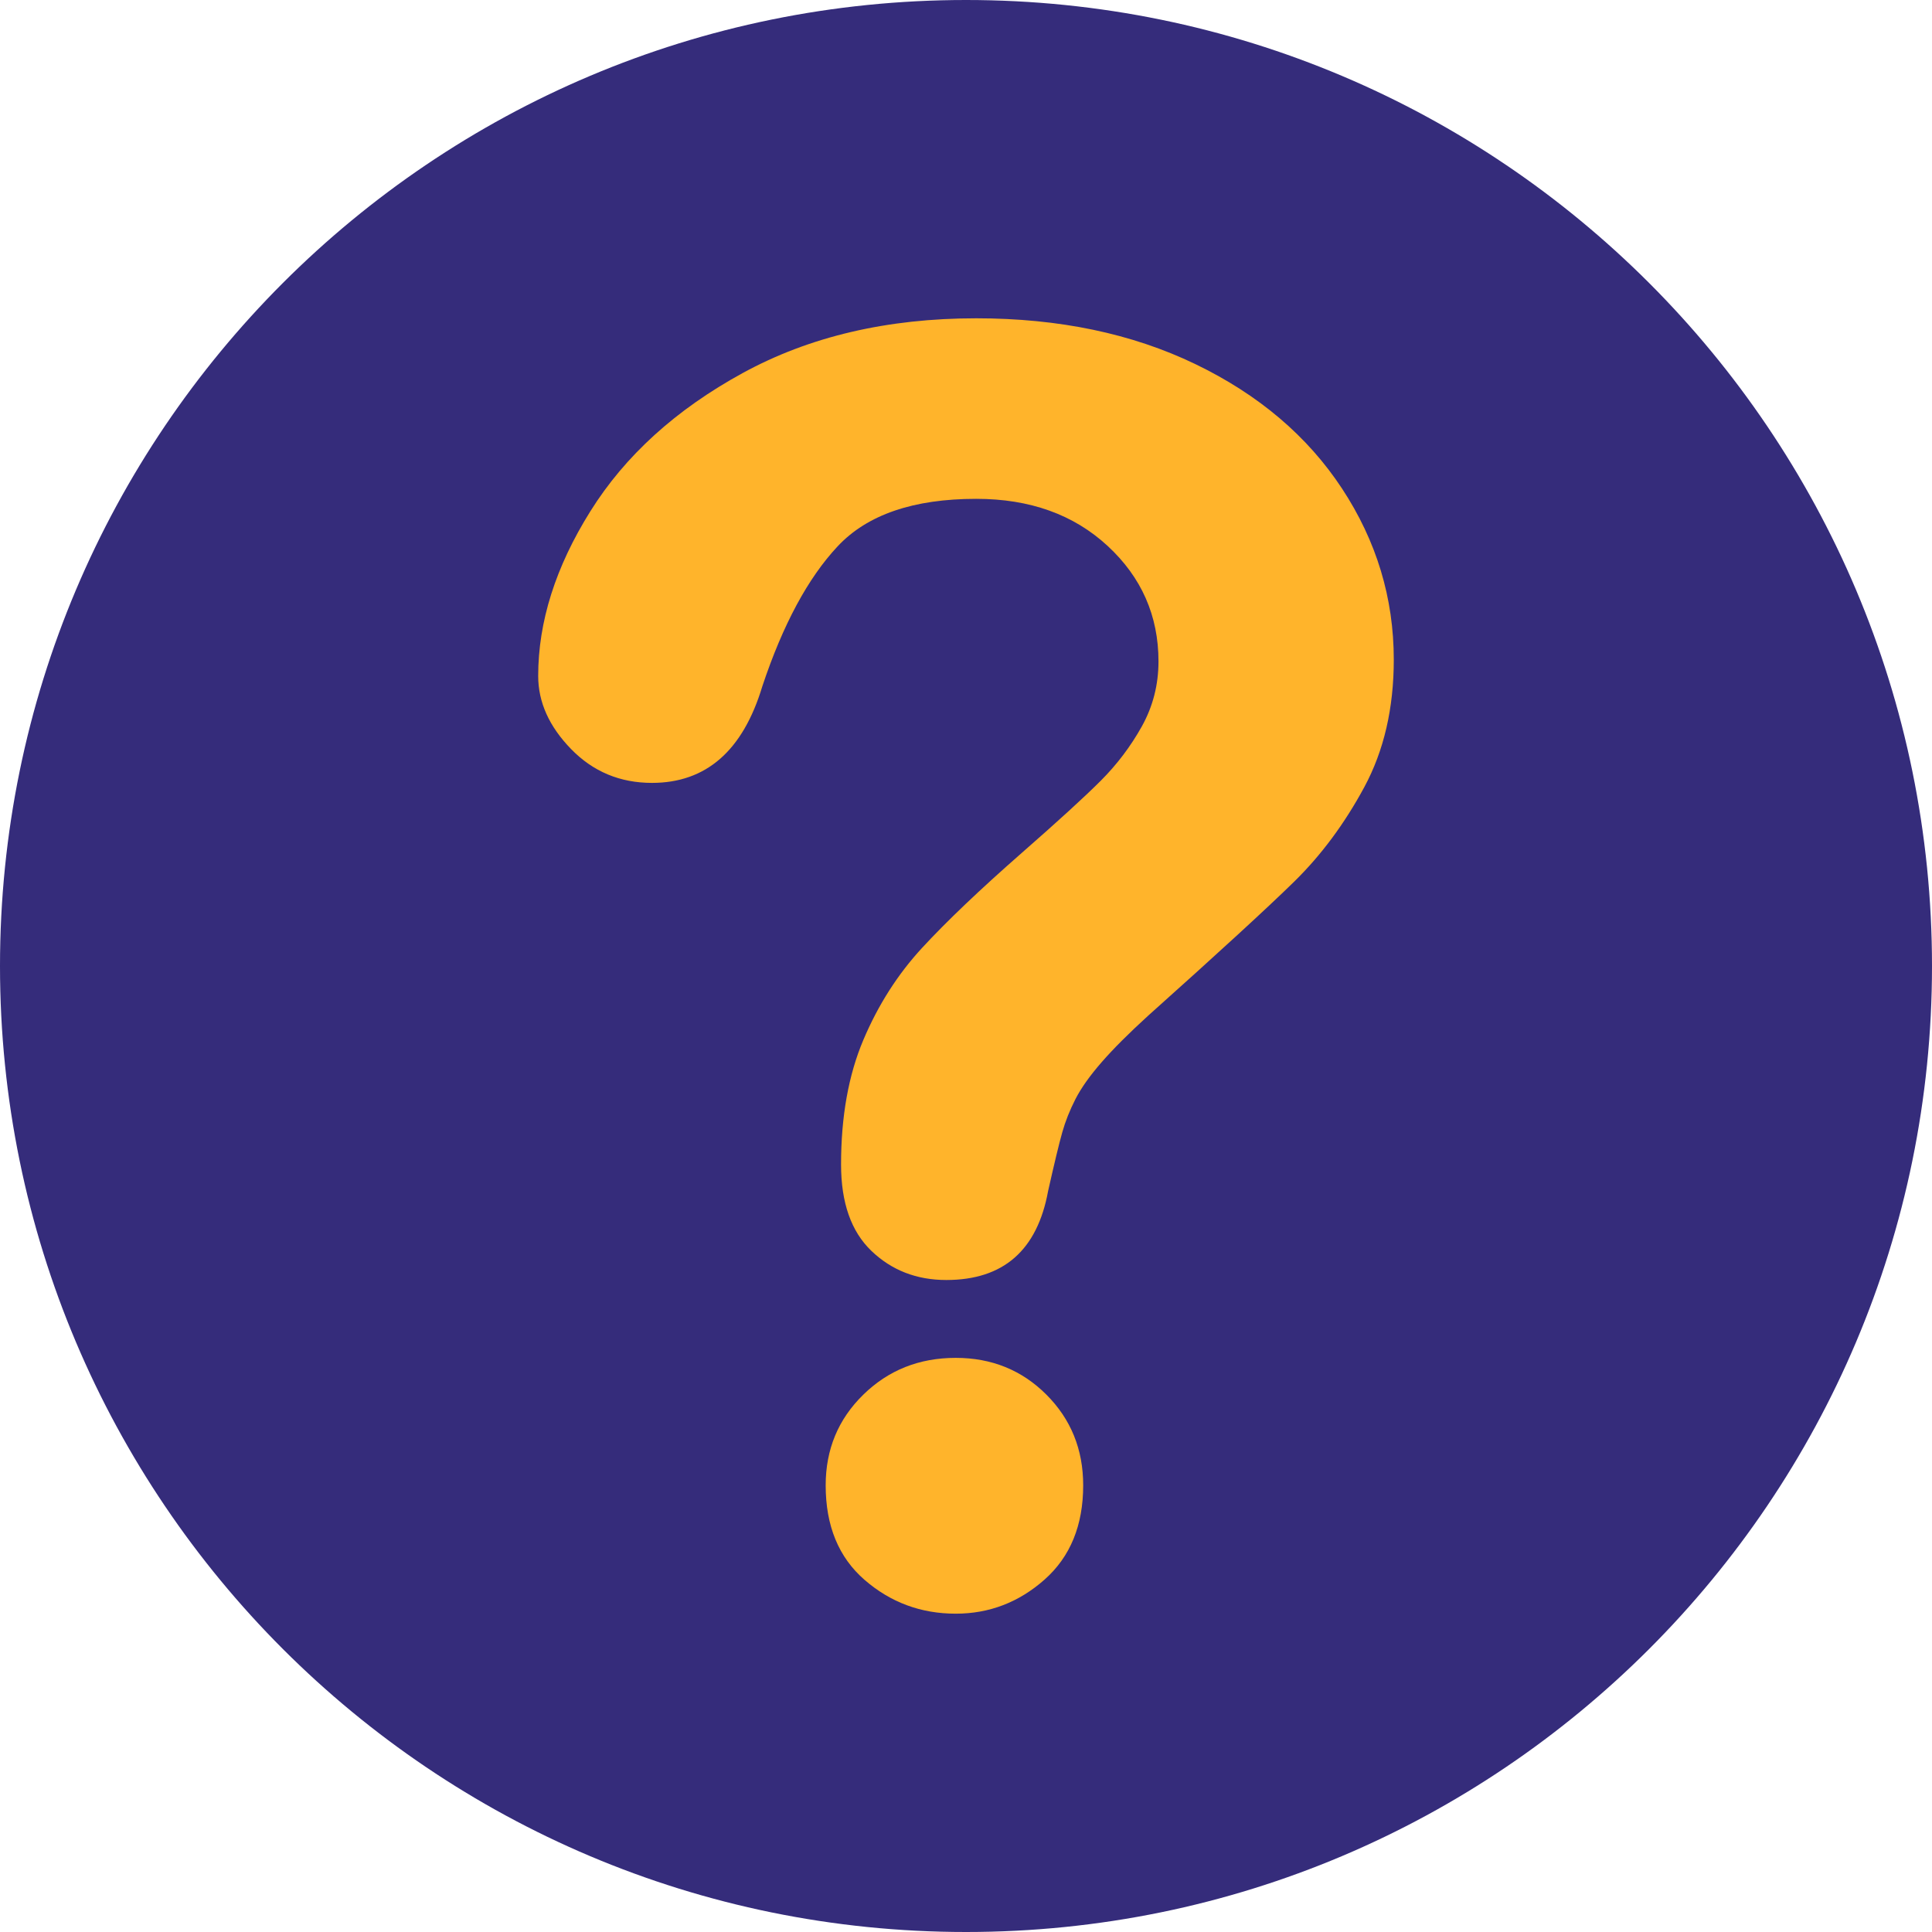
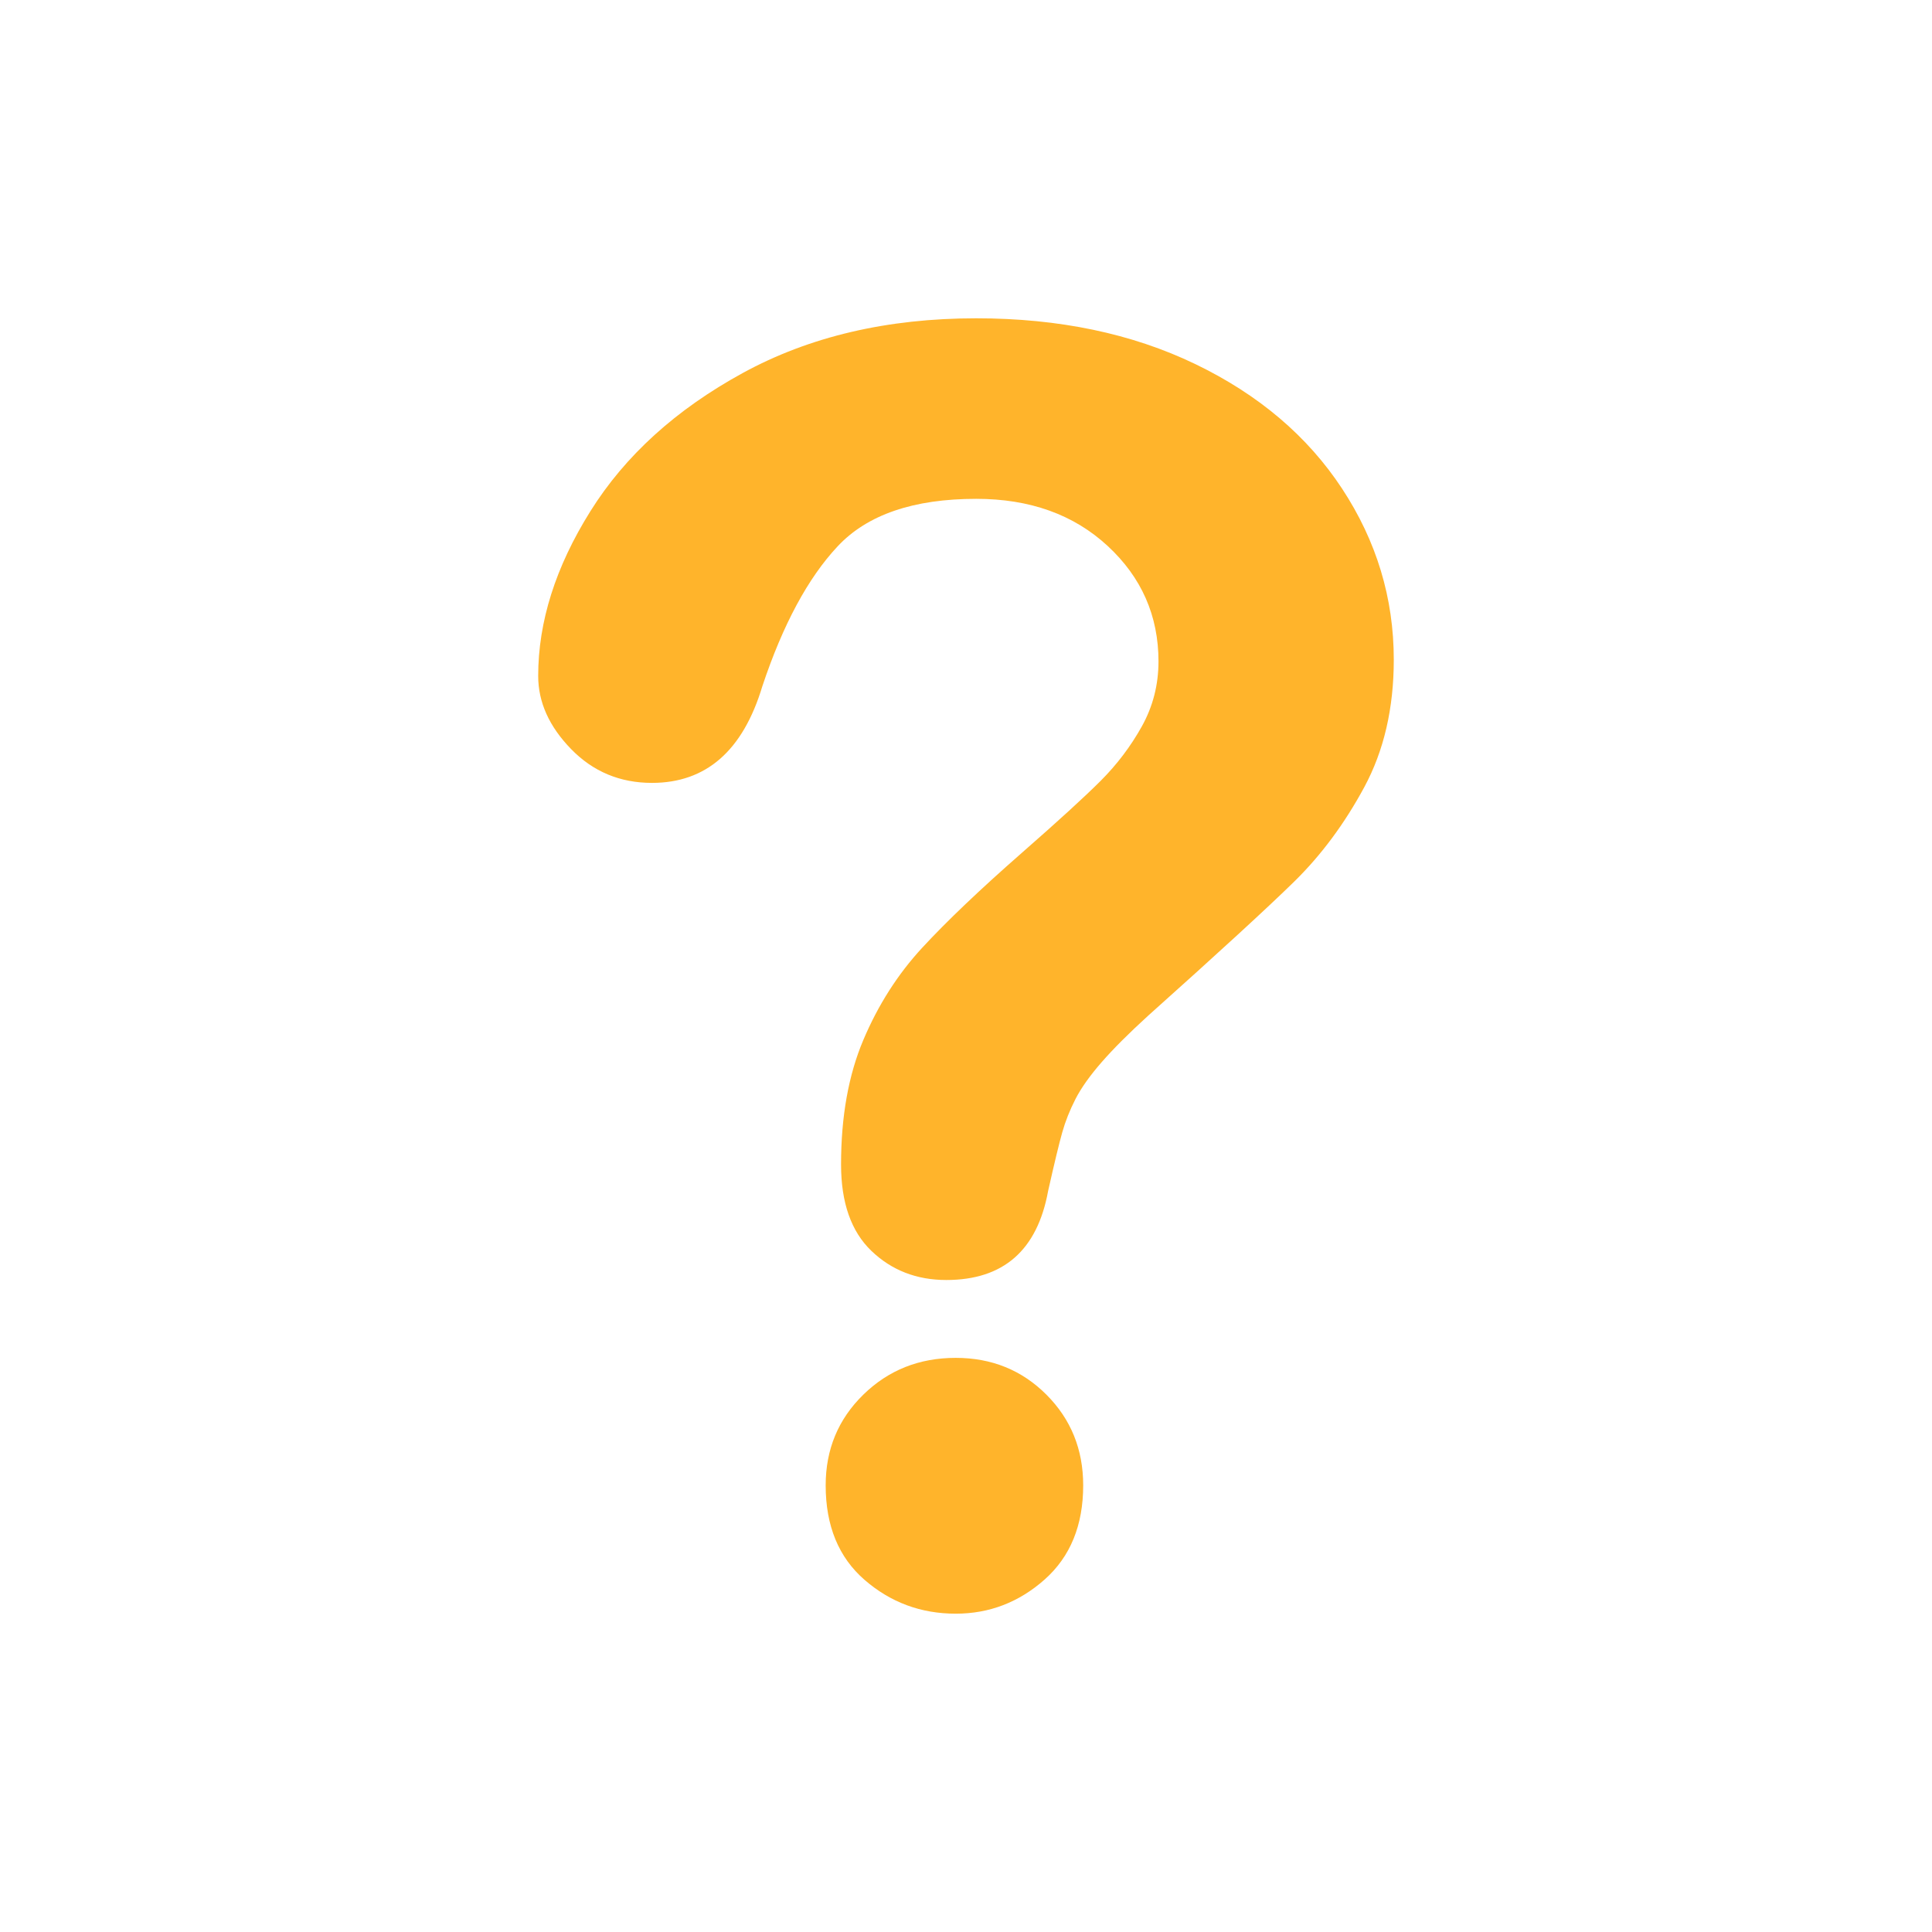
<svg xmlns="http://www.w3.org/2000/svg" width="76" height="76" viewBox="0 0 76 76" fill="none">
-   <path d="M76 38.001C76 17.012 58.987 0 38.001 0C17.013 0 0 17.012 0 38.001C0 58.987 17.013 76 38.001 76C58.987 76 76 58.987 76 38.001Z" fill="#352C7B" />
  <path d="M0 14.069C0 11.937 0.684 9.777 2.053 7.59C3.421 5.402 5.419 3.59 8.044 2.154C10.669 0.718 13.732 0 17.232 0C20.485 0 23.358 0.601 25.849 1.801C28.339 3.001 30.263 4.634 31.621 6.698C32.978 8.762 33.657 11.006 33.657 13.429C33.657 15.337 33.27 17.009 32.496 18.444C31.721 19.88 30.801 21.12 29.736 22.163C28.67 23.207 26.757 24.962 23.997 27.431C23.234 28.126 22.622 28.738 22.163 29.265C21.703 29.793 21.36 30.275 21.136 30.712C20.912 31.15 20.738 31.587 20.615 32.025C20.491 32.462 20.306 33.231 20.059 34.33C19.633 36.664 18.298 37.831 16.054 37.831C14.887 37.831 13.905 37.45 13.109 36.687C12.312 35.924 11.914 34.791 11.914 33.287C11.914 31.402 12.206 29.77 12.79 28.39C13.373 27.01 14.147 25.798 15.112 24.755C16.076 23.712 17.378 22.472 19.016 21.036C20.452 19.779 21.49 18.831 22.129 18.192C22.769 17.552 23.307 16.84 23.745 16.055C24.182 15.269 24.401 14.417 24.401 13.497C24.401 11.702 23.733 10.187 22.399 8.953C21.063 7.719 19.341 7.102 17.232 7.102C14.764 7.102 12.946 7.724 11.78 8.97C10.613 10.215 9.626 12.049 8.818 14.473C8.055 17.009 6.608 18.276 4.476 18.276C3.219 18.276 2.159 17.833 1.296 16.947C0.432 16.06 0 15.101 0 14.069ZM16.425 50.957C15.056 50.957 13.861 50.514 12.84 49.628C11.819 48.742 11.309 47.502 11.309 45.909C11.309 44.495 11.802 43.306 12.79 42.341C13.777 41.376 14.988 40.894 16.424 40.894C17.838 40.894 19.027 41.376 19.992 42.341C20.956 43.306 21.439 44.495 21.439 45.909C21.439 47.48 20.934 48.714 19.925 49.611C18.915 50.508 17.748 50.957 16.425 50.957Z" transform="translate(21.171 12.521)" fill="#FFB42B" />
</svg>